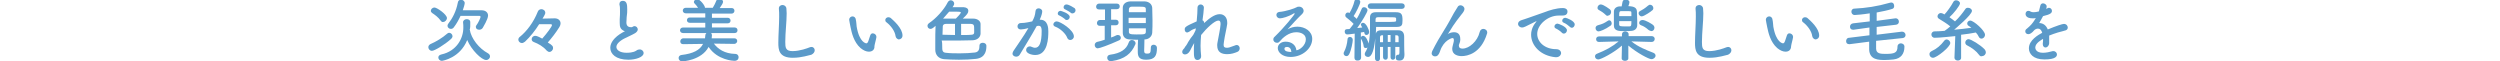
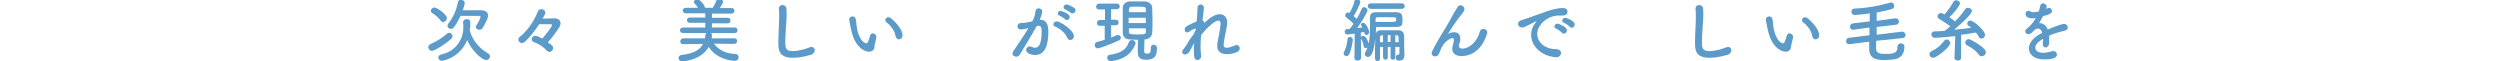
<svg xmlns="http://www.w3.org/2000/svg" version="1.1" id="レイヤー_1" x="0px" y="0px" viewBox="0 0 900 22" style="enable-background:new 0 0 900 22;" xml:space="preserve">
  <style type="text/css">
	.st0{fill:#5B9AC9;}
</style>
  <g>
    <g>
      <path class="st0" d="M155.5,18.3c-0.8,0-1.3-0.7-1.3-1.3c0-0.4,0.2-0.8,0.7-1.1c2.1-0.9,4.4-2.3,6.1-3.8c0.2-0.2,0.5-0.3,0.7-0.3    c0.6,0,1.2,0.6,1.2,1.2c0,0.3-0.1,0.6-0.5,1C160.1,16.1,156.4,18.3,155.5,18.3z M158.7,7.5c-1-1.4-2.2-2.2-3.1-2.8    c-0.3-0.2-0.5-0.5-0.5-0.8c0-0.6,0.6-1.2,1.3-1.2c0.9,0,4.5,2.5,4.5,3.8c0,0.7-0.7,1.4-1.3,1.4C159.3,8,159,7.9,158.7,7.5z     M169.1,10.6c0.5,3.3,3.4,6.9,6.6,8.6c0.5,0.3,0.7,0.7,0.7,1.1c0,0.7-0.6,1.3-1.4,1.3c-1.6,0-5.3-3.6-6.8-7.2    c-2.6,6.5-8.9,7.5-9.1,7.5c-0.8,0-1.3-0.6-1.3-1.2c0-0.5,0.3-0.9,1.1-1.1c5.5-1.2,7.9-5.8,7.9-9.6c0-0.6,0-1.3-0.1-2c0,0,0,0,0,0    c0-0.7,0.7-1.1,1.3-1.1c0.7,0,1.3,0.3,1.3,1.1c0,1.6,0,1.9-0.1,2.3L169.1,10.6L169.1,10.6z M163.4,9.8c-0.3,0.5-0.8,0.6-1.1,0.6    c-0.6,0-1.2-0.5-1.2-1.1c0-0.3,0.1-0.5,0.3-0.8c1.4-1.8,2.8-4.3,3.4-7.5c0.1-0.8,0.6-1.1,1.2-1.1c0.6,0,1.3,0.5,1.3,1.2    c0,0.4-0.4,1.8-0.7,2.6c1.3,0,2.8,0,4.3,0c0.9,0,1.7,0,2.5,0c1.4,0,2.3,0.8,2.3,1.9c0,1.3-1.8,4.2-1.9,4.4    c-0.3,0.5-0.8,0.7-1.3,0.7c-0.7,0-1.2-0.4-1.2-1c0-0.2,0-0.4,0.2-0.6c0.7-0.9,1.5-2.7,1.5-3c0-0.2-0.1-0.4-0.5-0.4    c-0.9,0-2.9,0-4.7,0c-0.7,0-1.4,0-2,0C165.1,7.2,164.4,8.5,163.4,9.8z" />
      <path class="st0" d="M199.1,17.3c0,0.8-0.7,1.4-1.3,1.4c-0.3,0-0.7-0.2-1-0.5c-1.3-1.5-2.9-2.4-4.7-3.1c-0.5-0.2-0.7-0.6-0.7-1    c0-0.6,0.5-1.2,1.3-1.2c0.2,0,0.7,0,2.5,1c1.8-2,3.5-4.4,3.5-4.8c0-0.2-0.1-0.4-0.4-0.4c-1,0-2.5,0-4.2,0    c-1.5,2.4-3.3,4.6-5.1,6.3c-0.4,0.3-0.8,0.5-1.1,0.5c-0.7,0-1.3-0.6-1.3-1.2c0-0.4,0.2-0.8,0.5-1c2.5-2,5-5.3,6.5-9.1    c0.2-0.6,0.8-0.9,1.3-0.9c0.7,0,1.4,0.5,1.4,1.3c0,0.2,0,0.5-1,2.1c1.3,0,3.1-0.1,4.4-0.1s2.1,0.8,2.1,1.8c0,0.4-0.1,0.8-0.4,1.3    c-1.3,2.1-2.8,4-4.2,5.6C199,16.3,199.1,16.8,199.1,17.3z" />
-       <path class="st0" d="M224.4,11c-1.1-0.6-1.3-1.4-1.3-2.8c0-0.4,0-0.8,0-1.3c0.1-1.1,0.1-2,0.1-2.8c0-1.1,0-1.8-0.2-2.4    c0-0.1,0-0.2,0-0.3c0-0.7,0.5-1.1,1.2-1.1c1.5,0,1.6,1.4,1.6,3.1c0,0.7,0,1.6-0.2,2.8c0,0.8-0.1,1.4-0.1,1.9c0,1.5,1,1.7,1.8,1.7    c0.4,0,0.4-0.2,0.7-0.3c0.1,0,0.3-0.1,0.4-0.1c0.7,0,1.2,0.6,1.2,1.2c0,0.4-0.3,0.9-0.9,1.3c-0.8,0.5-2.8,1.4-4,2    c-1.9,1-2.8,2.1-2.8,3c0,1,1.1,2.1,3.7,2.1c0.4,0,2.4,0,3.5-0.8c0.4-0.3,0.8-0.4,1.2-0.4c0.8,0,1.4,0.6,1.4,1.3    c0,1.5-2.9,2.4-5.5,2.4c-4.5,0-6.5-2.1-6.5-4.3c0-1.8,1.4-3.8,4.4-5.5c0.1,0,0.7-0.4,0.9-0.5C224.7,11.2,224.5,11.1,224.4,11z" />
      <path class="st0" d="M264.3,15.8l-7.3-0.1c1.5,2,3.9,3.6,7.6,3.7c0.9,0,1.3,0.6,1.3,1.2c0,0.7-0.5,1.3-1.5,1.3    c-0.3,0-6.1-0.2-9.3-5c-2.6,4.9-9.5,5.2-9.5,5.2c-0.8,0-1.3-0.6-1.3-1.2c0-0.5,0.3-1,1-1.1c4.3-0.5,6.7-1.8,7.8-4l-7.2,0.1h0    c-0.7,0-1-0.5-1-1c0-0.5,0.4-1.1,1.1-1.1h7.8c0-0.3,0.1-0.6,0.1-0.9c0-0.5,0.2-0.8,0.4-1l-8.4,0c-0.7,0-1.1-0.5-1.1-1    c0-0.5,0.4-1,1.1-1l8,0V8.2l-5.6,0c-0.7,0-1-0.5-1-0.9c0-0.5,0.3-1,1-1h5.6V4.8l-7,0c-0.7,0-1.1-0.5-1.1-1c0-0.5,0.4-1,1.1-1h4.4    c-0.4-0.6-0.8-1.1-1.3-1.6c-0.2-0.2-0.2-0.4-0.2-0.5c0-0.5,0.6-1,1.2-1c1,0,2.8,2.3,2.8,3.1l1.2,0l1.6,0c0.5-0.8,1-1.8,1.3-2.6    c0.2-0.5,0.6-0.7,1-0.7c0.7,0,1.4,0.5,1.4,1.2c0,0.5-0.7,1.4-1.2,2.2h4.3c0.7,0,1,0.5,1,1c0,0.5-0.4,1-1,1l-7.1,0v1.5h5.7    c0.6,0,1,0.5,1,1c0,0.5-0.3,1-1,1l-5.7,0v1.5l8.2,0c0.7,0,1,0.5,1,1c0,0.5-0.3,1-1,1l-8.5,0c0.2,0.2,0.3,0.5,0.3,0.8    c0,0.2-0.1,1-0.1,1.1h8.2c0.7,0,1,0.5,1,1C265.4,15.2,265,15.8,264.3,15.8L264.3,15.8z" />
      <path class="st0" d="M285.4,20.8c-5,0-5.2-2.9-5.2-5.4c0-2.8,0.3-6.5,0.3-9.4c0-1.1,0-2-0.1-2.8c0-0.1,0-0.2,0-0.2    c0-0.8,0.7-1.2,1.3-1.2s1.3,0.4,1.4,1.2c0,0.5,0.1,1.1,0.1,1.8c0,3.1-0.5,7-0.5,10.3c0,2,0.1,3.3,2.6,3.3c2.7,0,5.5-1.1,6-1.3    c0.3-0.1,0.5-0.2,0.8-0.2c0.8,0,1.2,0.6,1.2,1.2c0,0.6-0.4,1.2-1.2,1.6C291.4,19.8,288.7,20.8,285.4,20.8z" />
      <path class="st0" d="M312.8,18.6c-0.9,0-1.9-0.4-3-1.3c-2.5-2.2-3.2-5.6-3.6-7.5c-0.2-1-0.5-2.5-0.5-2.7c0-0.7,0.6-1.2,1.2-1.2    c0.5,0,1.1,0.3,1.2,1.2c0.2,0.8,0.2,1.7,0.3,2.5c1,5.8,3.4,6,3.5,6c0.2,0,0.5-0.2,0.7-0.8c0.2-0.6,0.4-1.3,0.7-2.1    c0.2-0.5,0.5-0.7,0.9-0.7c0.7,0,1.3,0.6,1.3,1.2c0,0.1,0,0.1,0,0.2c-0.1,0.8-0.6,2.4-0.7,3.2C314.9,17.9,314,18.6,312.8,18.6z     M322.4,13c-0.2-1.7-1.6-3.7-3.3-5c-0.3-0.2-0.4-0.5-0.4-0.8c0-0.5,0.5-1,1.1-1c0.3,0,0.7,0.1,1,0.4c1,0.9,4.1,3.6,4.1,6.2    c0,0.9-0.7,1.4-1.4,1.4C323.1,14.1,322.5,13.7,322.4,13z" />
-       <path class="st0" d="M339.2,16.8c0,1.2,0,2.1,1.3,2.2c1.6,0.2,3.3,0.2,5.1,0.2c1.9,0,3.8-0.1,5.4-0.3c1.4-0.2,1.6-1.3,1.6-2.4    c0-0.8,0.6-1.1,1.2-1.1c0.7,0,1.3,0.4,1.3,1.1c0,1.1,0,4.3-3.8,4.7c-1.8,0.2-3.9,0.3-6.1,0.3c-2,0-3.9-0.1-5.4-0.2    c-1.9-0.2-3.1-1.5-3.1-3.4c0-0.6,0-1.3,0-2c0-2.2,0-4.9,0.1-6.6c-1.1,1-1.5,1.1-1.8,1.1c-0.7,0-1.1-0.5-1.1-1.1    c0-0.4,0.2-0.7,0.6-1c2.4-1.6,5.3-4.7,6.7-7.5c0.3-0.5,0.7-0.7,1.1-0.7c0.6,0,1.2,0.5,1.2,1.2c0,0.2,0,0.5-0.6,1.3    c0.7,0,1.5,0,2.3,0c0.7,0,1.4,0,1.8,0c1.1,0.1,1.6,0.6,1.6,1.3c0,0.8-0.5,1.4-2,2.8c1.2,0,2.5,0,3.8,0c1.5,0,2.6,0.9,2.6,1.9    c0,0.4,0,1.1,0,1.8c0,0.7,0,1.4,0,1.8c-0.1,1.2-1.1,2.2-2.8,2.3c-1.7,0-3.4,0.1-5.2,0.1c-2,0-4,0-6,0    C339.2,15.1,339.2,16.1,339.2,16.8z M343.8,8.6c-1.2,0-2.3,0-3.3,0c-0.8,0-1.1,0.5-1.1,0.9c0,0.6-0.1,2.3-0.1,3    c1.5,0,3,0.1,4.5,0.1V8.6z M345.9,4.5c0-0.2-0.2-0.3-2-0.3c-0.7,0-1.5,0-2.2,0c-0.7,0.8-1.5,1.7-2.2,2.5c0.1,0,0.1,0,0.2,0    c1.4,0,2.9,0,4.4,0C345.6,5.2,345.9,4.7,345.9,4.5z M346.1,12.6c4.2,0,4.5,0,4.6-0.9c0-0.2,0-0.6,0-0.9c0-1.7,0-2.1-1.2-2.2    c-1.1,0-2.3,0-3.5,0V12.6z" />
      <path class="st0" d="M370.3,10.1c-1.1,0.3-2.2,0.5-2.8,0.5c-0.8,0-1.2-0.5-1.2-1.1c0-0.6,0.4-1.2,1.2-1.2c0.4,0,1.5,0,4.1-0.6    c0.7-1.3,1-2,1.2-3.8c0.1-0.6,0.6-0.9,1.1-0.9c0.6,0,1.3,0.4,1.3,1.1c0,0.3-0.1,1.3-0.9,3c0.1,0,0.1,0,0.2,0    c2.8,0,2.9,3.1,2.9,4.2c0,2.2-0.1,8.5-4.7,8.5c-1.4,0-3.3-0.6-3.3-1.8c0-0.7,0.6-1.3,1.3-1.3c0.2,0,0.3,0,0.5,0.1    c0.5,0.2,1,0.4,1.4,0.4c1.6,0,2.4-1.8,2.4-6.1c0-1-0.2-1.8-1-1.8c-0.1,0-0.3,0-0.4,0c-0.1,0-0.2,0.1-0.4,0.1    c-1.9,3.5-4.5,7.6-6.1,10.3c-0.3,0.5-0.8,0.7-1.3,0.7c-0.6,0-1.3-0.4-1.3-1.1c0-0.2,0.1-0.5,0.3-0.9c1.1-1.7,3.7-5.3,5.5-8.4    L370.3,10.1z M384.2,13.6c-0.5-1.4-2.4-3.3-4.3-4c-0.4-0.1-0.7-0.5-0.7-0.8c0-0.5,0.5-1.1,1.2-1.1c1.3,0,6.2,3.1,6.2,5.4    c0,0.8-0.7,1.3-1.3,1.3C384.8,14.4,384.4,14.1,384.2,13.6z M383.5,7c-0.4-0.4-1.6-1.2-2.1-1.4c-0.5-0.2-0.6-0.4-0.6-0.8    c0-0.5,0.5-0.9,1-0.9c0.1,0,3.3,0.9,3.3,2.2c0,0.6-0.5,1.1-1,1.1C383.9,7.2,383.6,7.2,383.5,7z M385.6,4.7    c-0.3-0.3-1.6-1.1-2.1-1.3c-0.5-0.2-0.6-0.5-0.6-0.8c0-0.5,0.4-1,1-1c0.9,0,2.6,1.1,2.9,1.3c0.3,0.2,0.4,0.6,0.4,0.8    c0,0.6-0.5,1.1-1,1.1C386,4.9,385.8,4.8,385.6,4.7z" />
      <path class="st0" d="M397.8,9.3h-1.9c-0.7,0-1-0.5-1-1c0-0.5,0.4-1.1,1-1.1h1.9V3.4h-2.2c-0.7,0-1-0.5-1-1c0-0.5,0.4-1.1,1-1.1    h6.5c0.7,0,1,0.5,1,1c0,0.5-0.3,1-1,1H400v3.8h1.7c0.7,0,1,0.5,1,1c0,0.5-0.3,1-1,1H400v4.4c0.7-0.2,1.3-0.5,1.9-0.8    c0.2-0.1,0.4-0.1,0.6-0.1c0.6,0,1,0.5,1,1c0,0.4-0.2,0.8-0.8,1c-3.5,1.6-6.9,2.8-7.5,2.8c-0.7,0-1.1-0.6-1.1-1.2    c0-0.5,0.3-0.9,0.8-1.1c1-0.2,1.9-0.5,2.8-0.8V9.3z M400.2,22c-0.1,0-0.2,0-0.3,0c-0.9,0-1.3-0.6-1.3-1.2c0-0.5,0.3-1,1-1.1    c3.9-0.5,5.9-2,6.7-4.3c0.2-0.7,0.7-1,1.2-1c0.6,0,1.3,0.5,1.3,1.2c0,0.1,0,0.3-0.1,0.4C407.3,19.3,404.9,21.3,400.2,22z     M414.3,17.1c0-0.7,0.5-1,1-1c0.5,0,1.2,0.3,1.2,1.2c0,2.7-0.7,4.2-3.9,4.2c-2.6,0-3-1.2-3-2.9c0-1.4,0-2.9,0.1-4.3    c-1,0-2,0-2.9-0.1c-1.7,0-2.6-1-2.6-2.4c0-1.5,0-3.2,0-4.9c0-1.4,0-2.8,0-4.1c0-1.1,0.8-2.2,2.7-2.3c0.7,0,1.7,0,2.6,0    c0.9,0,1.9,0,2.6,0c1.7,0.1,2.6,1.1,2.7,2.3c0,1.4,0.1,3,0.1,4.5c0,1.5,0,3-0.1,4.5c-0.1,1.3-1.2,2.4-2.8,2.4h0    c0,1.5-0.1,3-0.1,4.1c0,0.7,0.2,1,1,1c1,0,1.4-0.1,1.4-2C414.3,17.3,414.3,17.2,414.3,17.1L414.3,17.1z M412.5,3.4    c0-1-0.4-1-3.2-1c-0.8,0-1.5,0-1.9,0c-0.7,0-1,0.5-1,1l0,1h6.1L412.5,3.4z M412.5,6.4h-6.2v1.9h6.2V6.4z M406.4,10.2    c0,0.4,0,0.8,0,1.2c0,0.8,0.3,1,2.7,1c2.9,0,3.4,0,3.4-1c0-0.4,0-0.8,0-1.2H406.4z" />
      <path class="st0" d="M426.6,16.9c0,0,0.2-0.2,0.4-0.5c0.3-0.4,0.5-0.8,0.7-1.2c0.5-0.9,1.2-1.8,1.9-2.7c0.3-0.6,0.6-1.1,0.8-1.6    l0.1-0.7c-0.6,0.2-1.5,0.5-2.2,1.1c-0.4,0.2-0.7,0.4-0.9,0.4c-0.6,0-0.9-0.5-0.9-1.1c0-0.8,0.2-1.1,4.3-2.9c0.2-2,0.3-3.8,0.3-4.9    c0-0.8,0.6-1.2,1.1-1.2c0.6,0,1.2,0.4,1.2,1.2c0,0.7-0.3,3.2-0.5,4.5c0.4,0.2,0.6,0.5,0.6,1c1.8-1.7,3.8-3.2,5.6-3.2    c1.6,0,2.7,1.2,2.7,3c0,0.2,0,0.3,0,0.5c-0.2,1.6-0.9,4.3-1.2,6.6c0,0.3-0.1,0.6-0.1,0.9c0,0.8,0.3,1.1,1.2,1.1    c0.5,0,1-0.1,2.8-0.8c0.2-0.1,0.5-0.2,0.7-0.2c0.7,0,1.1,0.6,1.1,1.2c0,0.5-0.3,1.1-0.9,1.3c-1,0.4-2.1,0.8-3.6,0.8    c-1.9,0-3.6-0.6-3.6-3.1c0-0.4,0-0.7,0.1-1.1c0.4-2.3,1-4.9,1.1-6.5c0-0.1,0-0.2,0-0.3c0-0.8-0.3-1.1-0.8-1.1    c-1.3,0-4.2,2.7-6.2,5.2c-0.1,1.3-0.2,2.7-0.2,3.9c0,1.3,0.1,2.5,0.2,3.5c0,0.1,0,0.2,0,0.3c0,0.8-0.6,1.3-1.3,1.3    c-1.3,0-1.3-1.5-1.3-3.3c0-0.9,0-1.8,0.1-2.8c-0.5,0.9-1.1,1.9-1.5,2.8c-0.5,0.9-1.2,1.3-1.8,1.3c-0.5,0-1-0.3-1-0.9    c0-0.5,0.3-0.9,0.8-1.4L426.6,16.9z" />
-       <path class="st0" d="M470.1,14.2c0-2.6-3.2-2.6-3.4-2.6c-2.8,0-4.9,2-6,3.3c-0.3,0.4-0.6,0.5-1,0.5c-0.7,0-1.3-0.5-1.3-1.2    c0-0.3,0.1-0.7,0.5-1c3.6-3.5,7.2-8,7.2-8.3c0,0,0-0.1-0.1-0.1s-0.1,0-0.2,0c-1.9,1.2-4.2,1.8-5,1.8c-0.8,0-1.3-0.6-1.3-1.2    c0-0.5,0.3-1,1-1.1c2.5-0.2,5.6-1.3,6.3-1.7c0.3-0.2,0.6-0.2,0.9-0.2c0.9,0,1.6,0.7,1.6,1.5c0,0.4-0.2,0.8-0.6,1.2    c-1.7,1.6-3.6,3.7-5.2,5.5c1.1-0.7,2.3-1,3.6-1c2.6,0,5.3,1.6,5.3,4.4c0,3.3-3.4,6.5-7.8,6.5c-3,0-4.6-1.7-4.6-3.2    c0-1.3,1.2-2.3,2.8-2.3c2.2,0,3.7,1.2,3.9,3.1C468,18,470.1,16.2,470.1,14.2z M463.3,16.9c-0.9,0-0.9,0.5-0.9,0.7    c0,1,1.7,1.1,2.3,1.1c0,0,0.1,0,0.2,0C464.8,17.6,464.3,16.9,463.3,16.9z" />
      <path class="st0" d="M484.7,20.2c-0.5,0-1-0.4-1-1c0-0.2,0.1-0.4,0.2-0.6c0.6-1.1,1.1-2.9,1.2-4.4c0-0.6,0.4-0.9,0.9-0.9    c0.5,0,1,0.4,1,1.1c0,0.6-0.5,3.6-1.3,5.1C485.4,20.1,485,20.2,484.7,20.2z M487.6,20.8l0.1-8.7c-1.2,0.2-2.5,0.3-2.7,0.3    c-0.6,0-0.9-0.5-0.9-1c0-0.5,0.2-0.9,0.8-0.9c0.3,0,0.6,0,1-0.1c0.4-0.5,0.9-1.1,1.4-1.8c-0.7-0.8-2.1-1.9-2.6-2.3    c-0.3-0.2-0.4-0.5-0.4-0.8c0-0.5,0.4-1,0.9-1c0.2,0,0.3,0,0.6,0.2c0.7-1.1,1.5-2.9,1.8-4.3c0.1-0.5,0.5-0.7,0.9-0.7    c0.6,0,1.2,0.4,1.2,1c0,0.8-1.7,4.1-2.4,5.1c0.4,0.3,0.8,0.7,1.1,1c0.8-1.3,1.4-2.6,1.8-3.6c0.2-0.5,0.5-0.6,0.9-0.6    c0.6,0,1.2,0.5,1.2,1.1c0,0.7-2,4-3.7,6.4c0.7-0.1,1.3-0.1,1.8-0.2c-0.4-0.8-0.5-0.9-0.5-1c0-0.4,0.4-0.7,0.8-0.7    c1.1,0,2.2,2.6,2.2,3.3s-0.5,1.1-1,1.1s-0.7-0.4-0.8-1.1c-0.3,0.1-0.8,0.1-1.2,0.2l0.1,9c0,0.7-0.5,1.1-1.1,1.1    C488.1,21.9,487.6,21.5,487.6,20.8L487.6,20.8z M503.5,16.9h-1.2v3.7c0,0.6-0.4,0.9-0.9,0.9c-0.4,0-0.8-0.3-0.8-0.9v-3.7h-1v3.7    c0,0.6-0.4,0.9-0.8,0.9c-0.4,0-0.9-0.3-0.9-0.9v-3.7h-1.1c0,4.2,0,4.2,0,4.2v0c0,0.6-0.4,0.9-0.9,0.9c-0.4,0-0.9-0.3-0.9-1    c0-0.3,0-0.6,0-1c0-1.8,0-4.6,0.1-6.2c-0.6,5.9-1.8,6.7-2.6,6.7c-0.6,0-1.2-0.4-1.2-1c0-0.2,0.1-0.5,0.2-0.7    c0.3-0.5,0.6-1,0.8-1.7c-0.2,0.1-0.4,0.2-0.6,0.2c-0.4,0-0.8-0.2-0.8-0.8c-0.1-0.9-0.5-1.8-0.9-2.5c-0.1-0.1-0.1-0.3-0.1-0.4    c0-0.4,0.4-0.7,0.8-0.7c1.1,0,1.9,2.2,2,2.8c0.4-1.8,0.5-3.9,0.5-6c0-1.1,0-2.2,0-3.3c0,0,0,0,0-0.1c0-1.1,0.5-1.9,2.1-1.9    c1.1,0,2.4,0,3.6,0c1.2,0,2.5,0,3.6,0c2.1,0,2.4,0.8,2.4,2.9c0,1.8-0.2,2.4-2.3,2.4c-1.5,0-3.1,0-5,0c-0.7,0-1.4,0-2.2,0    c0,0.8-0.1,1.6-0.1,2.4c0.2-0.8,0.8-1.2,1.9-1.2c1.1,0,2.4,0,3.7,0c0.8,0,1.6,0,2.5,0c1.4,0,2.1,0.8,2.1,2.3c0,1.1,0,5.4,0.1,6.2    c0,0.1,0,0.2,0,0.2c0,1.4-0.5,2.2-1.8,2.2c-0.8,0-1.3-0.1-1.3-1.1c0-0.5,0.2-1,0.7-1c0,0,0,0,0.1,0c0,0,0.1,0,0.1,0    c0.2,0,0.4-0.1,0.4-0.9V16.9z M493.5,3.2c-0.7,0-1.1-0.5-1.1-1c0-0.5,0.4-1,1.1-1h11.1c0.8,0,1.1,0.5,1.1,1c0,0.5-0.3,1-1.1,1    H493.5z M497.4,7.9c5,0,5.2,0,5.2-0.5c0-0.1,0-0.2,0-0.4c0-0.1,0-0.3,0-0.4c-0.1-0.4-0.3-0.4-3.2-0.4c-1.1,0-2.3,0-3.4,0    c-0.6,0-0.8,0.3-0.8,0.9c0,0.2,0,0.5,0,0.8C496.1,7.9,496.8,7.9,497.4,7.9z M497.9,12.7l-0.4,0c-0.5,0-0.7,0.3-0.7,0.8    c0,0.4,0,1,0,1.7h1.1V12.7z M500.6,12.6h-1v2.5h1V12.6z M503.5,13.5c0-0.5-0.2-0.8-0.7-0.8l-0.5,0v2.5h1.2V13.5z" />
      <path class="st0" d="M526.2,20.2c-1.2,0-3.4-0.4-3.4-2.6c0-0.4,0.1-0.8,0.2-1.2c0.4-1.4,0.4-1.7,0.4-1.9c0-0.6-0.2-0.8-0.5-0.8    c-0.3,0-3.1,0.8-4.4,4.5c-0.6,1.9-1.3,2.1-1.9,2.1c-0.6,0-1.2-0.4-1.2-1.1c0-0.2,0.1-0.5,0.2-0.8c1.4-2.8,2.8-5.2,4.2-7.4    c1.4-2.2,2.5-4.3,3.6-6.3c0.4-0.7,1-1.6,1.3-2.1c0.2-0.5,0.7-0.7,1.1-0.7c0.7,0,1.4,0.6,1.4,1.3c0,0.5-0.2,1-1.3,2.3    c-1.1,1.4-2,2.6-2.8,3.8s-1.3,2.2-1.9,3c-0.1,0.1-0.1,0.1-0.1,0.1c0,0,0,0,0,0c0,0,0.1,0,0.1-0.1c0.3-0.3,1.3-0.7,2.2-0.7    c1.2,0,2.3,0.5,2.3,2.5c0,0.1,0,0.2,0,0.2c0,0.8-0.3,1.2-0.5,1.9c0,0.1,0,0.2,0,0.3c0,0.7,0.5,1,1.3,1c2.4,0,5.4-2.6,6.2-6    c0.2-0.8,0.8-1.1,1.3-1.1c0.7,0,1.4,0.5,1.4,1.3c0,0.1,0,0.3-0.1,0.5C533.1,19.3,528.2,20.2,526.2,20.2z" />
      <path class="st0" d="M560.2,20.6c-0.1,0-0.1,0-0.2,0c-5.4-0.5-8.8-4.2-8.8-8.1c0-1,0.2-2.7,1.8-4.6c0.1-0.1,0.1-0.2,0.1-0.2    c0,0,0-0.1,0-0.1c0,0-0.2,0.1-0.2,0.1c-3.9,2-4.4,2.2-4.9,2.2c-0.9,0-1.5-0.6-1.5-1.3c0-0.5,0.3-1,1.1-1.3c0.5-0.2,2-0.6,2.7-0.9    c1.2-0.4,3.2-1.1,5.7-2c1.8-0.7,4.3-1.5,6.6-1.5c1.2,0,1.7,0.6,1.7,1.2c0,1.3-1,1.5-2,1.5c-0.2,0-0.4,0-0.6,0c-0.2,0-0.4,0-0.6,0    c-3.9,0-7.7,3.3-7.7,6.6c0,3,2.8,5.5,6.8,5.5c1.2,0,1.8,0.7,1.8,1.5C561.9,19.9,561.3,20.6,560.2,20.6z M562.3,11.8    c-0.3-0.4-1.6-1.3-2.1-1.5c-0.5-0.2-0.6-0.5-0.6-0.8c0-0.5,0.5-1,1.1-1c0.3,0,3.4,1.1,3.4,2.4c0,0.6-0.5,1.2-1.1,1.2    C562.7,12.1,562.5,12,562.3,11.8z M565.2,9.7c-0.4-0.4-1.6-1.3-2.2-1.5c-0.5-0.2-0.6-0.5-0.6-0.8c0-0.5,0.5-1,1.1-1    c0.4,0,3.4,1.1,3.4,2.4c0,0.6-0.5,1.2-1,1.2C565.6,10,565.4,9.9,565.2,9.7z" />
-       <path class="st0" d="M594.6,15.1l-7.3-0.2c2.5,2,5.1,3,7.9,4.1c0.5,0.2,0.8,0.6,0.8,1c0,0.7-0.7,1.3-1.5,1.3    c-0.9,0-5.1-2.2-8.3-4.9l0,4.6v0c0,0.6-0.6,0.9-1.2,0.9c-0.6,0-1.2-0.3-1.2-0.9v0l0.1-4.6c-2.9,2.6-7.6,5-8.5,5    c-0.7,0-1.2-0.5-1.2-1.1c0-0.4,0.2-0.8,0.8-1c3-1.2,5.3-2.4,7.7-4.4l-7.1,0.2h0c-0.7,0-1-0.5-1-1c0-0.5,0.3-1,1.1-1h8.2l0-0.7    c0-0.6,0.4-1.1,1.2-1.1c0.6,0,1.2,0.4,1.2,1c0,0,0,0,0,0.1V13h8.3c0.7,0,1.1,0.5,1.1,1C595.7,14.6,595.3,15.1,594.6,15.1    L594.6,15.1z M575.5,11.3c-0.7,0-1.1-0.6-1.1-1.2c0-0.4,0.2-0.8,0.8-1c1.8-0.5,2.2-0.7,3.6-1.6c0.2-0.1,0.3-0.2,0.5-0.2    c0.5,0,0.9,0.5,0.9,1.1c0,0.3-0.1,0.7-0.5,0.9C577.9,10.6,576,11.3,575.5,11.3z M578.1,5.4c-0.8-0.8-1.9-1.5-2.5-1.8    c-0.4-0.2-0.5-0.5-0.5-0.8c0-0.6,0.5-1.2,1.2-1.2c1,0,3.3,1.8,3.3,1.8c0.3,0.3,0.4,0.6,0.4,0.9c0,0.7-0.5,1.3-1.1,1.3    C578.7,5.8,578.4,5.7,578.1,5.4z M589.3,4.2c0,0.9,0.1,2.1,0.1,3.2c0,0.6,0,1.2,0,1.7c0,1-0.7,1.9-2,2c-0.5,0.1-1.7,0.1-2.7,0.1    c-1.8,0-3.7,0-3.7-2c0-0.6,0-1.6,0-2.5c0-1,0-1.9,0-2.5c0-1,0.7-1.8,2-1.9c0.2,0,0.5,0,0.8,0c0.1-0.5,0.2-1.1,0.3-1.6    c0.1-0.6,0.6-0.9,1.2-0.9c0.6,0,1.3,0.4,1.3,1c0,0.3-0.2,1-0.4,1.4C587.3,2.3,589.3,2.3,589.3,4.2z M587.3,5.8c0-0.5,0-0.9,0-1.2    c0-0.6-0.1-0.6-2.1-0.6c-0.6,0-1.2,0-1.5,0c-0.8,0-0.8,0.4-0.8,1.8H587.3z M582.9,7.5c0,0.5,0,1,0,1.3c0,0.7,0.6,0.7,2.2,0.7    c0.6,0,1.2,0,1.5,0c0.7,0,0.7-0.5,0.7-1.9H582.9z M591,5.9c-0.6,0-1.1-0.6-1.1-1.1c0-0.3,0.1-0.6,0.5-0.8c0.8-0.4,1.9-1.1,2.8-1.9    c0.3-0.2,0.5-0.4,0.8-0.4c0.7,0,1.2,0.6,1.2,1.2c0,0.3-0.1,0.7-0.5,0.9C594.7,3.9,591.9,5.9,591,5.9z M593.5,10.8    c-0.9-0.8-1.8-1.4-2.7-1.7c-0.5-0.2-0.7-0.5-0.7-0.9c0-0.5,0.5-1,1.2-1c1.1,0,3.3,1.4,3.7,1.7c0.4,0.3,0.6,0.7,0.6,1.1    c0,0.7-0.5,1.2-1.1,1.2C594.1,11.1,593.8,11,593.5,10.8z" />
      <path class="st0" d="M615.4,20.8c-5,0-5.2-2.9-5.2-5.4c0-2.8,0.3-6.5,0.3-9.4c0-1.1,0-2-0.1-2.8c0-0.1,0-0.2,0-0.2    c0-0.8,0.7-1.2,1.3-1.2s1.3,0.4,1.4,1.2c0,0.5,0.1,1.1,0.1,1.8c0,3.1-0.5,7-0.5,10.3c0,2,0.1,3.3,2.6,3.3c2.7,0,5.5-1.1,6-1.3    c0.3-0.1,0.5-0.2,0.8-0.2c0.8,0,1.2,0.6,1.2,1.2c0,0.6-0.4,1.2-1.2,1.6C621.4,19.8,618.7,20.8,615.4,20.8z" />
      <path class="st0" d="M642.8,18.6c-0.9,0-1.9-0.4-3-1.3c-2.5-2.2-3.2-5.6-3.6-7.5c-0.2-1-0.5-2.5-0.5-2.7c0-0.7,0.6-1.2,1.2-1.2    c0.5,0,1.1,0.3,1.2,1.2c0.2,0.8,0.2,1.7,0.3,2.5c1,5.8,3.4,6,3.5,6c0.2,0,0.5-0.2,0.7-0.8c0.2-0.6,0.4-1.3,0.7-2.1    c0.2-0.5,0.5-0.7,0.9-0.7c0.7,0,1.3,0.6,1.3,1.2c0,0.1,0,0.1,0,0.2c-0.1,0.8-0.6,2.4-0.7,3.2C644.8,17.9,644,18.6,642.8,18.6z     M652.4,13c-0.2-1.7-1.6-3.7-3.3-5c-0.3-0.2-0.4-0.5-0.4-0.8c0-0.5,0.5-1,1.1-1c0.3,0,0.7,0.1,1,0.4c1,0.9,4.1,3.6,4.1,6.2    c0,0.9-0.7,1.4-1.4,1.4C653.1,14.1,652.5,13.7,652.4,13z" />
      <path class="st0" d="M675.4,14.7c0,1.1,0,2,0,2.8c0,1.9,1.8,1.9,3.5,1.9c3.1,0,4.2-0.4,4.2-2.6c0-0.8,0.6-1.2,1.2-1.2    c0.6,0,1.3,0.4,1.3,1.2c0,2.6-1.3,4.3-3.9,4.6c-1,0.1-2.1,0.2-3.1,0.2c-2.2,0-5.6,0-5.7-3.8V15l-7,0.9c-0.1,0-0.1,0-0.2,0    c-0.8,0-1.1-0.5-1.1-1.1c0-0.5,0.3-1.2,1.1-1.2l7.3-0.9c0-0.9,0-1.9,0-2.8l-5.7,0.8c-0.1,0-0.2,0-0.2,0c-0.8,0-1.1-0.5-1.1-1.1    c0-0.6,0.4-1.1,1.1-1.2l6-0.7c0-1.1,0-2.1,0-2.9c-2.5,0.4-4.9,0.6-5.4,0.6c-0.8,0-1.2-0.6-1.2-1.2c0-0.5,0.3-1.1,1.1-1.1    c4.1-0.2,8.2-0.8,12.7-2.1c0.2,0,0.3-0.1,0.5-0.1c0.8,0,1.1,0.6,1.1,1.3c0,0.4-0.2,0.9-0.7,1c-1.5,0.5-3.5,0.9-5.6,1.3    c0,0.9,0,1.9,0,3l6.7-0.9c0,0,0.1,0,0.2,0c0.7,0,1.1,0.6,1.1,1.2c0,0.5-0.3,1-1,1.1l-7,0.8c0,0.9,0,1.9,0,2.8l9-1.1    c0.1,0,0.1,0,0.2,0c0.7,0,1.2,0.6,1.2,1.2c0,0.5-0.3,1-1,1.1L675.4,14.7z" />
      <path class="st0" d="M695.9,20.8c-0.8,0-1.3-0.6-1.3-1.3c0-0.4,0.2-0.8,0.8-1.1c1.8-0.8,3.3-2.1,4.5-3.7c0.2-0.3,0.6-0.5,0.9-0.5    c0.6,0,1.3,0.6,1.3,1.3C702.1,16.9,697.2,20.8,695.9,20.8z M703.9,13c-1.2,0.1-5.5,0.6-7.4,0.6c-0.8,0-1.2-0.6-1.2-1.2    c0-0.5,0.4-1.1,1.1-1.1c1.2,0,2.4-0.1,3.7-0.2c0-0.1,0.1-0.1,0.1-0.1c0.6-0.4,1.2-0.9,1.9-1.5c-1.2-1-2.7-1.9-4-2.7    c-0.4-0.2-0.6-0.6-0.6-0.9c0-0.6,0.5-1.2,1.2-1.2c0.1,0,0.5,0,1.3,0.5c0.9-0.9,2.4-3,3.2-4.5c0.2-0.4,0.6-0.6,1-0.6    c0.7,0,1.4,0.5,1.4,1.1c0,0.8-2.4,3.8-3.8,5c0.7,0.5,1.4,1,2,1.5c1.5-1.4,2.8-3.1,3.7-4.4c0.2-0.4,0.6-0.5,1-0.5    c0.7,0,1.4,0.5,1.4,1.1c0,1.5-6.1,6.5-6.4,6.8c2.1-0.2,4.2-0.4,6.2-0.7c-0.3-0.2-0.6-0.5-1-0.7c-0.4-0.2-0.5-0.6-0.5-0.9    c0-0.5,0.5-1,1.1-1c1.2,0,5.3,3.6,5.3,5.1c0,0.8-0.6,1.4-1.3,1.4c-0.3,0-0.7-0.2-0.9-0.6c-0.3-0.6-0.6-1.1-1.1-1.6    c-1.5,0.3-3.4,0.6-5.3,0.8l0,8.3c0,0.7-0.6,1-1.2,1c-0.6,0-1.2-0.4-1.2-1L703.9,13z M712.5,19.8c-1-1.4-2.6-2.6-4.4-3.5    c-0.4-0.2-0.6-0.6-0.6-1c0-0.6,0.5-1.2,1.2-1.2c0.8,0,4.2,2,5.8,3.7c0.3,0.4,0.4,0.7,0.4,1c0,0.8-0.6,1.4-1.4,1.4    C713.2,20.4,712.8,20.2,712.5,19.8z" />
      <path class="st0" d="M737.7,14.2c0,0.4,0,0.9,0,1.4c-0.1,1-0.8,1.5-1.3,1.5c-0.5,0-1-0.4-1-1.2c0-0.1,0-0.2,0-0.2    c0.1-0.6,0.1-1.2,0.1-1.7c-0.5,0.3-2.8,1.5-2.8,3.1c0,0.4,0.2,1.9,2.8,1.9c1.1,0,2.4-0.3,3.1-0.5c0.2-0.1,0.5-0.1,0.6-0.1    c0.8,0,1.3,0.6,1.3,1.2c0,0.5-0.2,1.8-4.5,1.8c-4.1,0-5.6-2.1-5.6-4c0-3,3.5-4.9,4.8-5.6c-0.3-1-0.8-1.5-1.5-1.5    c-0.4,0-0.8,0.1-1.3,0.5c-1,1.2-1.7,1.5-2.2,1.5c-0.6,0-1.1-0.4-1.1-1c0-0.3,0.1-0.7,0.6-1c1.4-1.2,2-1.8,3.2-3.8    c-0.4,0.1-0.8,0.1-1.2,0.1c-2.5,0-2.5-1.4-2.5-1.6c0-0.6,0.4-1.1,1-1.1c0.3,0,0.6,0.1,0.9,0.3c0.2,0.1,0.5,0.2,0.9,0.2    c0.2,0,0.9,0,2-0.3c0.2-0.7,0.3-1.1,0.5-2c0.1-0.6,0.5-0.9,1-0.9c0.6,0,1.3,0.5,1.3,1.1c0,0.3-0.1,0.7-0.2,0.9    c0.8-0.4,0.9-0.4,1-0.4c0.6,0,1.1,0.5,1.1,1.1c0,0.8-0.6,1.3-3.2,1.9c-0.4,0.8-0.9,1.6-1.4,2.5c1.4,0,2.5,0.8,3.1,2.3    c3.1-1.3,5.3-2,5.8-2c0.9,0,1.4,0.7,1.4,1.3c0,0.4-0.2,0.8-0.7,1c-0.8,0.3-1.6,0.4-2.9,0.8c-1,0.3-2.1,0.7-3.1,1.1    C737.7,13.4,737.7,13.8,737.7,14.2z" />
    </g>
  </g>
</svg>